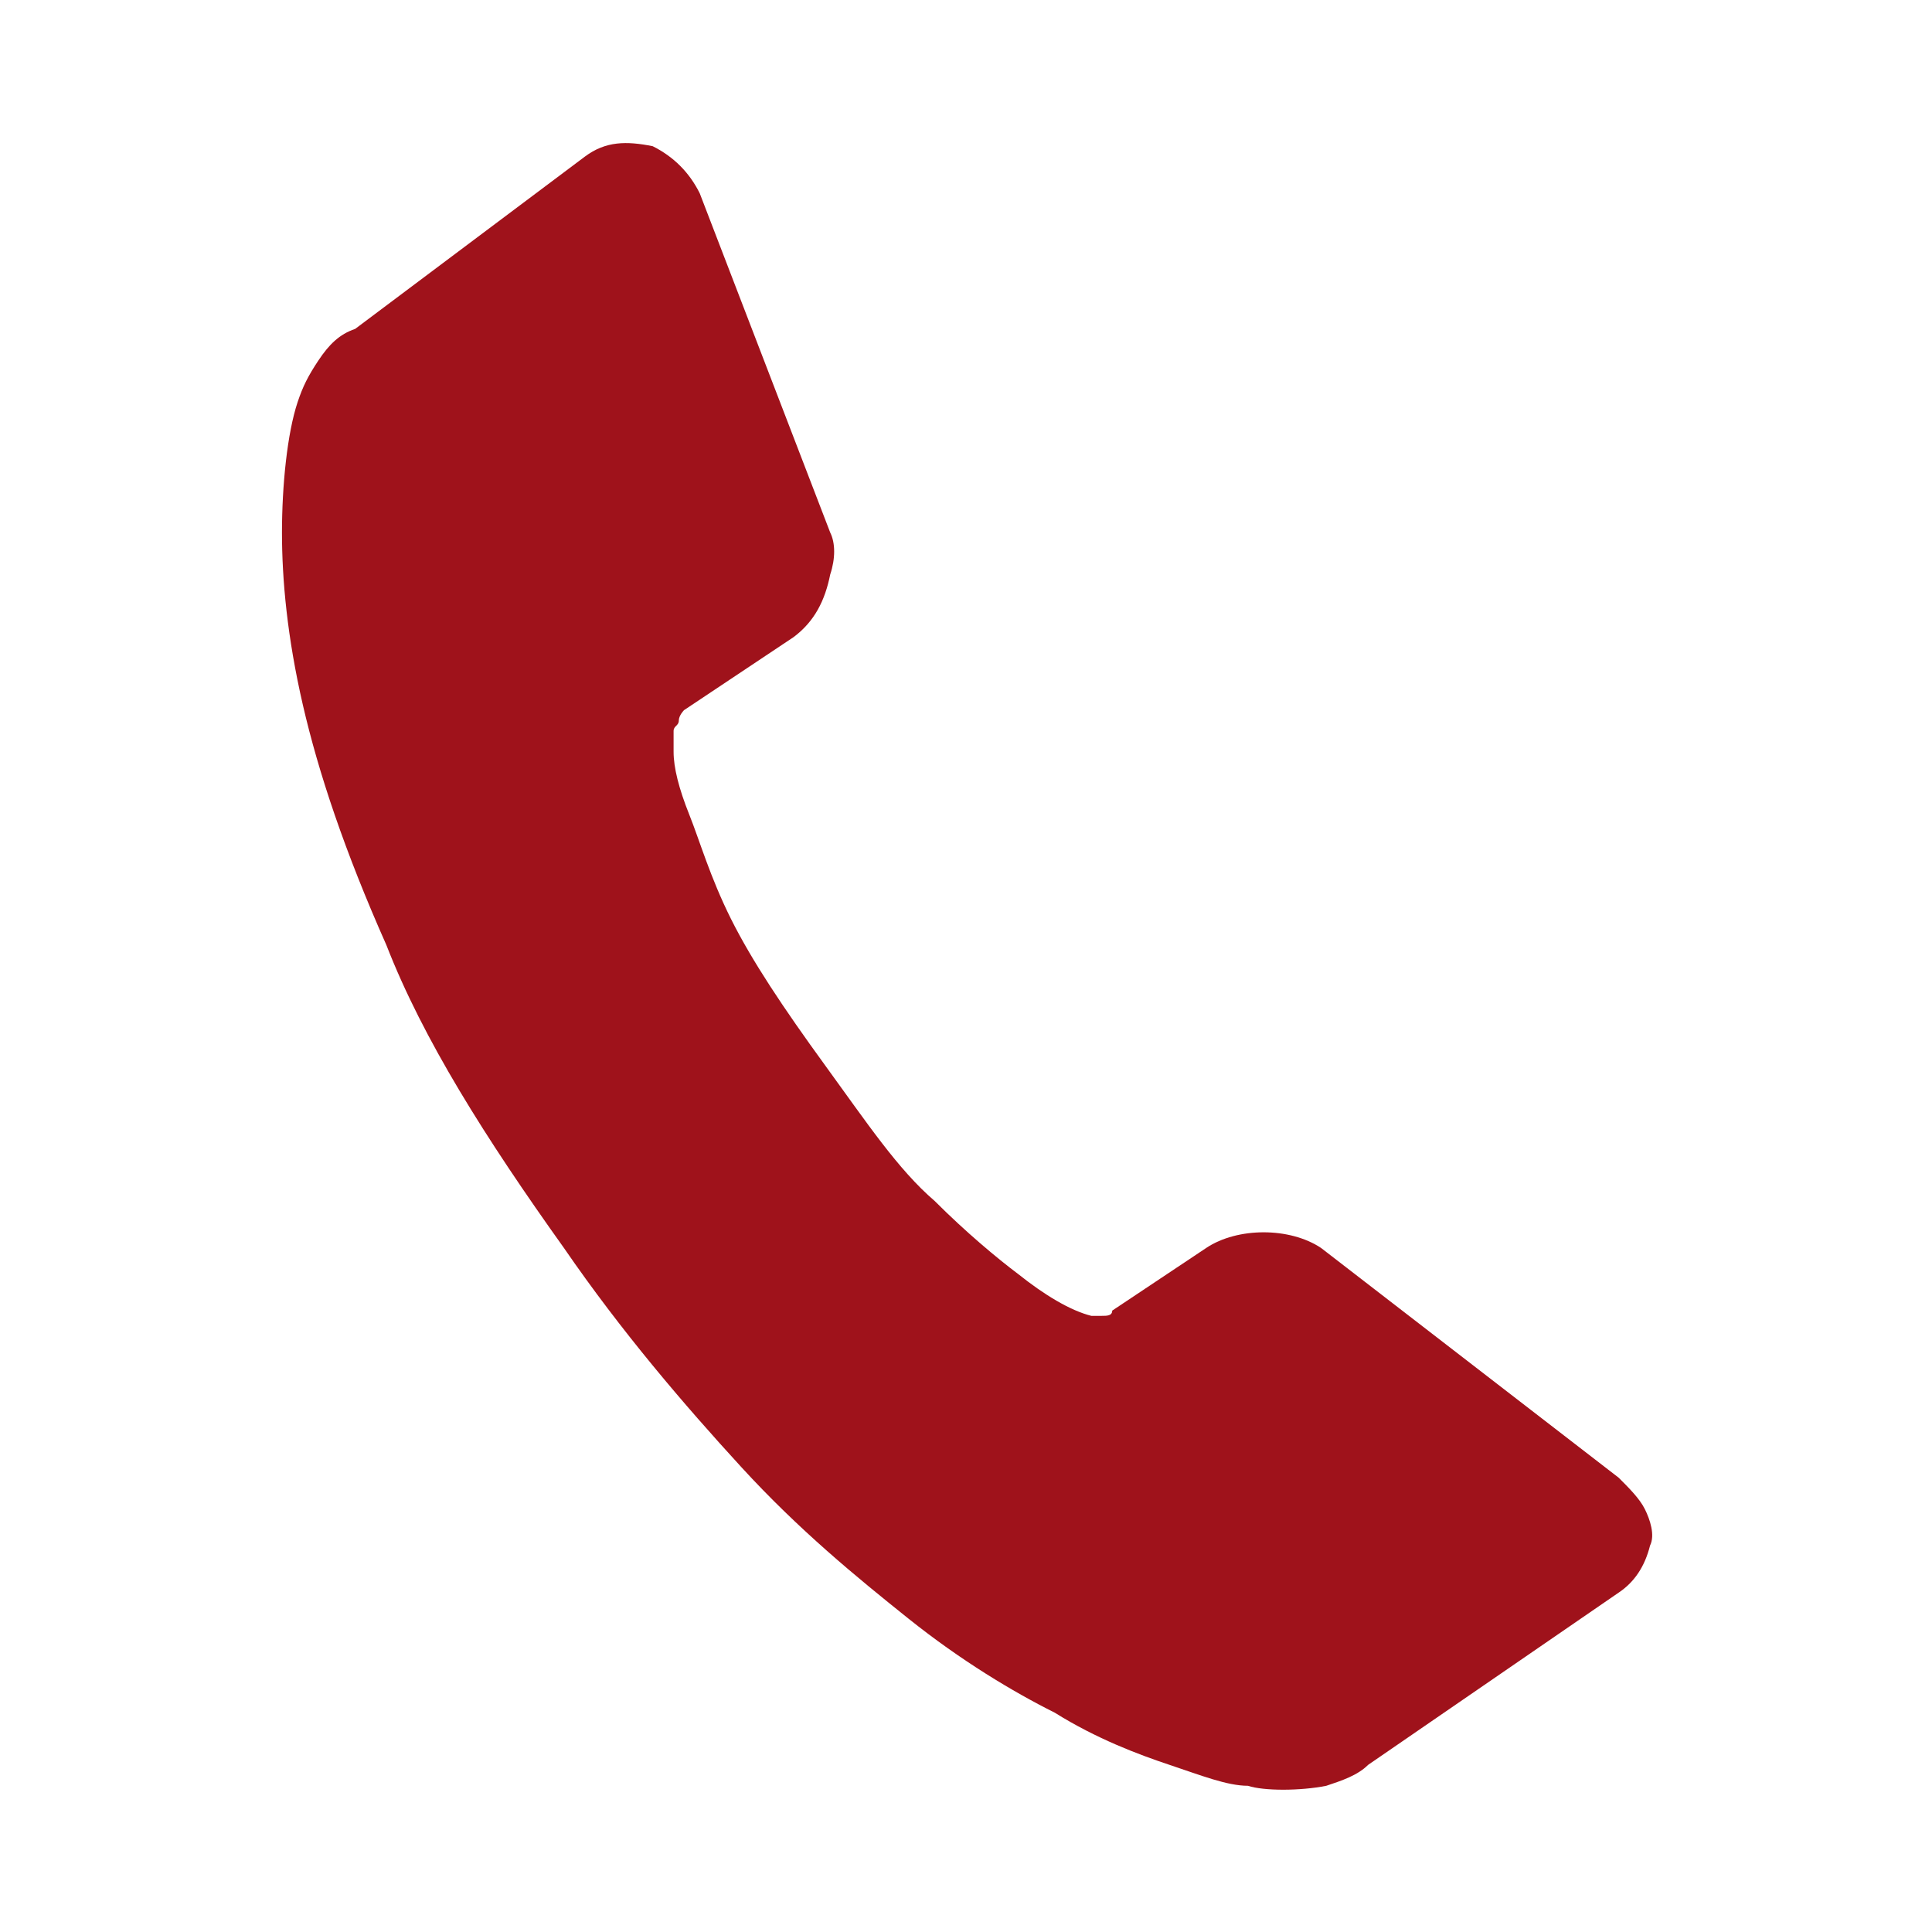
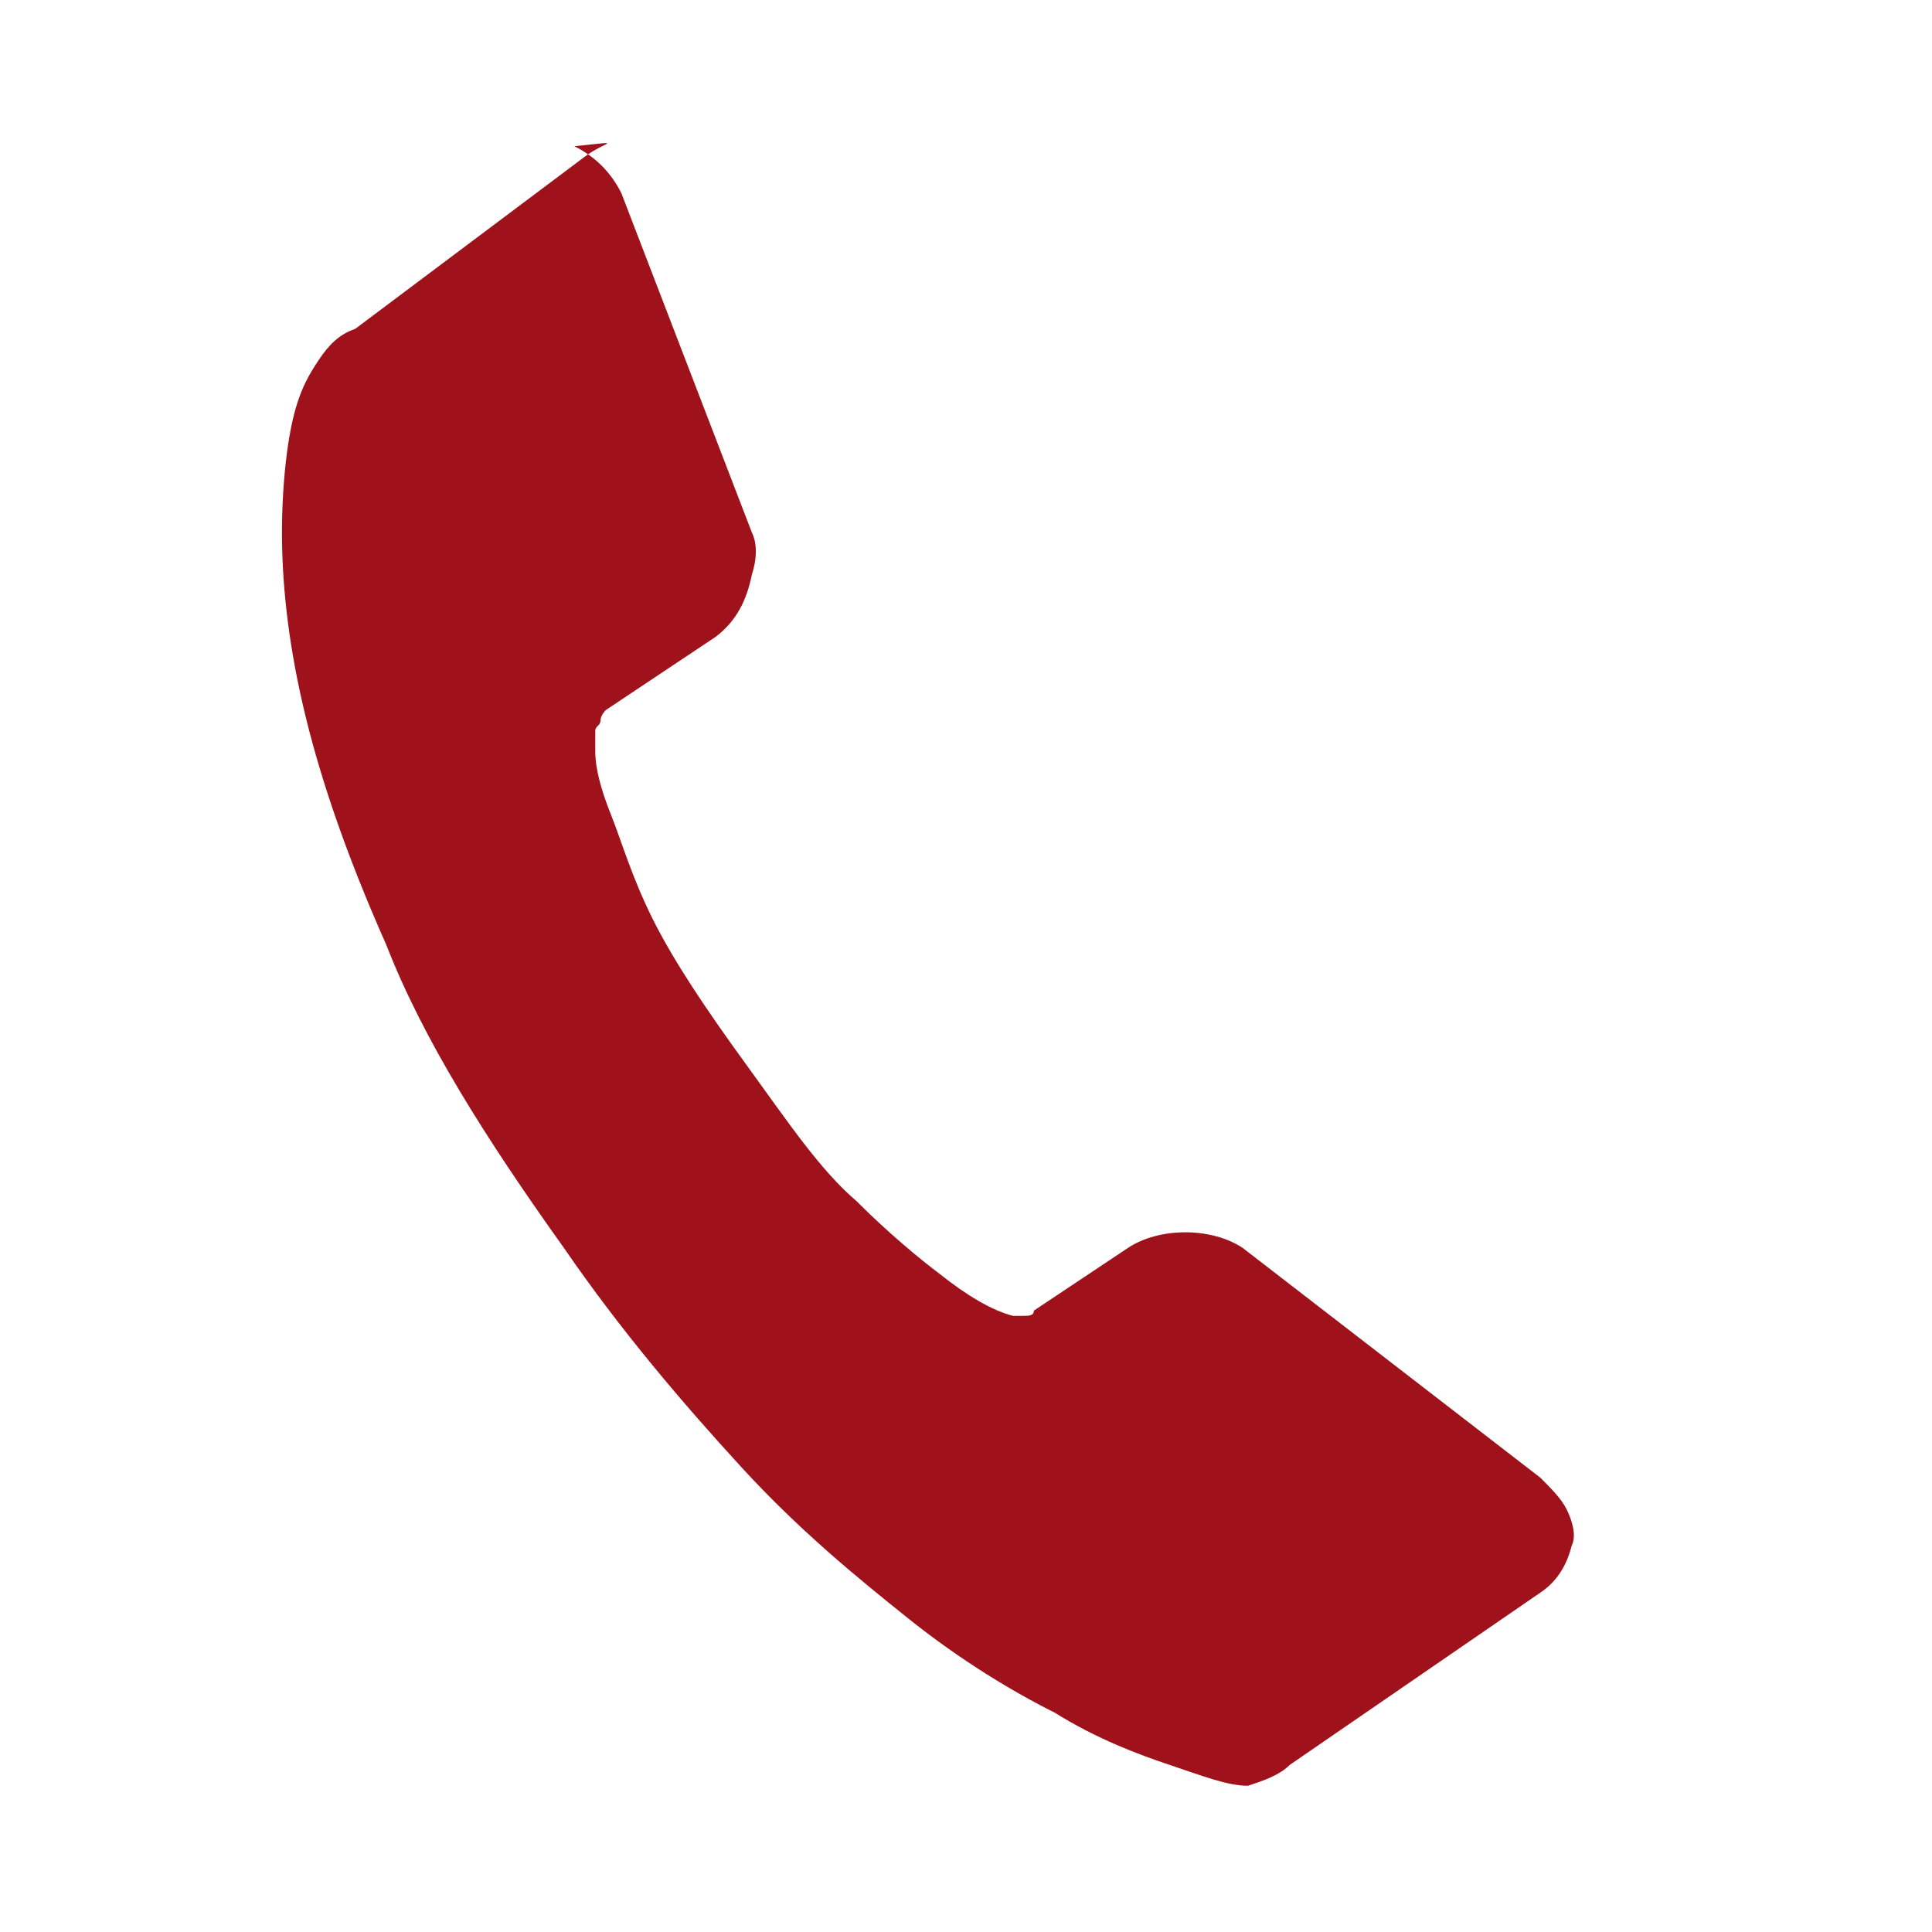
<svg xmlns="http://www.w3.org/2000/svg" version="1.1" id="圖層_1" x="0px" y="0px" viewBox="0 0 37 37" style="enable-background:new 0 0 37 37;" xml:space="preserve">
  <style type="text/css">
	.st0{fill:#9f121b;}
</style>
-   <path id="Internet_60_" class="st0" d="M11.2,3L6.8,6.3C6.5,6.4,6.3,6.6,6.1,6.9S5.8,7.4,5.7,7.7c-0.2,0.6-0.3,1.6-0.3,2.5  c0,0.9,0.1,2,0.4,3.3s0.8,2.8,1.6,4.6c0.7,1.8,1.9,3.7,3.4,5.8c1.1,1.6,2.3,3,3.4,4.2c1.1,1.2,2.2,2.1,3.2,2.9s2,1.4,2.8,1.8  c0.8,0.5,1.6,0.8,2.2,1s1.1,0.4,1.5,0.4c0.3,0.1,1,0.1,1.5,0c0.3-0.1,0.6-0.2,0.8-0.4l4.8-3.3c0.3-0.2,0.5-0.5,0.6-0.9  c0.1-0.2,0-0.5-0.1-0.7c-0.1-0.2-0.3-0.4-0.5-0.6l-5.7-4.4c-0.3-0.2-0.7-0.3-1.1-0.3c-0.4,0-0.8,0.1-1.1,0.3l-1.8,1.2  c0,0.1-0.1,0.1-0.2,0.1s-0.1,0-0.2,0c-0.4-0.1-0.9-0.4-1.4-0.8c-0.4-0.3-1-0.8-1.6-1.4c-0.7-0.6-1.3-1.5-2.1-2.6  c-0.8-1.1-1.4-2-1.8-2.8s-0.6-1.5-0.8-2c-0.2-0.5-0.3-0.9-0.3-1.2V14c0-0.1,0.1-0.1,0.1-0.2c0-0.1,0.1-0.2,0.1-0.2l2.1-1.4  c0.4-0.3,0.6-0.7,0.7-1.2c0.1-0.3,0.1-0.6,0-0.8l0,0l-2.5-6.5c-0.2-0.4-0.5-0.7-0.9-0.9C12,2.7,11.6,2.7,11.2,3z" />
+   <path id="Internet_60_" class="st0" d="M11.2,3L6.8,6.3C6.5,6.4,6.3,6.6,6.1,6.9S5.8,7.4,5.7,7.7c-0.2,0.6-0.3,1.6-0.3,2.5  c0,0.9,0.1,2,0.4,3.3s0.8,2.8,1.6,4.6c0.7,1.8,1.9,3.7,3.4,5.8c1.1,1.6,2.3,3,3.4,4.2c1.1,1.2,2.2,2.1,3.2,2.9s2,1.4,2.8,1.8  c0.8,0.5,1.6,0.8,2.2,1s1.1,0.4,1.5,0.4c0.3-0.1,0.6-0.2,0.8-0.4l4.8-3.3c0.3-0.2,0.5-0.5,0.6-0.9  c0.1-0.2,0-0.5-0.1-0.7c-0.1-0.2-0.3-0.4-0.5-0.6l-5.7-4.4c-0.3-0.2-0.7-0.3-1.1-0.3c-0.4,0-0.8,0.1-1.1,0.3l-1.8,1.2  c0,0.1-0.1,0.1-0.2,0.1s-0.1,0-0.2,0c-0.4-0.1-0.9-0.4-1.4-0.8c-0.4-0.3-1-0.8-1.6-1.4c-0.7-0.6-1.3-1.5-2.1-2.6  c-0.8-1.1-1.4-2-1.8-2.8s-0.6-1.5-0.8-2c-0.2-0.5-0.3-0.9-0.3-1.2V14c0-0.1,0.1-0.1,0.1-0.2c0-0.1,0.1-0.2,0.1-0.2l2.1-1.4  c0.4-0.3,0.6-0.7,0.7-1.2c0.1-0.3,0.1-0.6,0-0.8l0,0l-2.5-6.5c-0.2-0.4-0.5-0.7-0.9-0.9C12,2.7,11.6,2.7,11.2,3z" />
</svg>